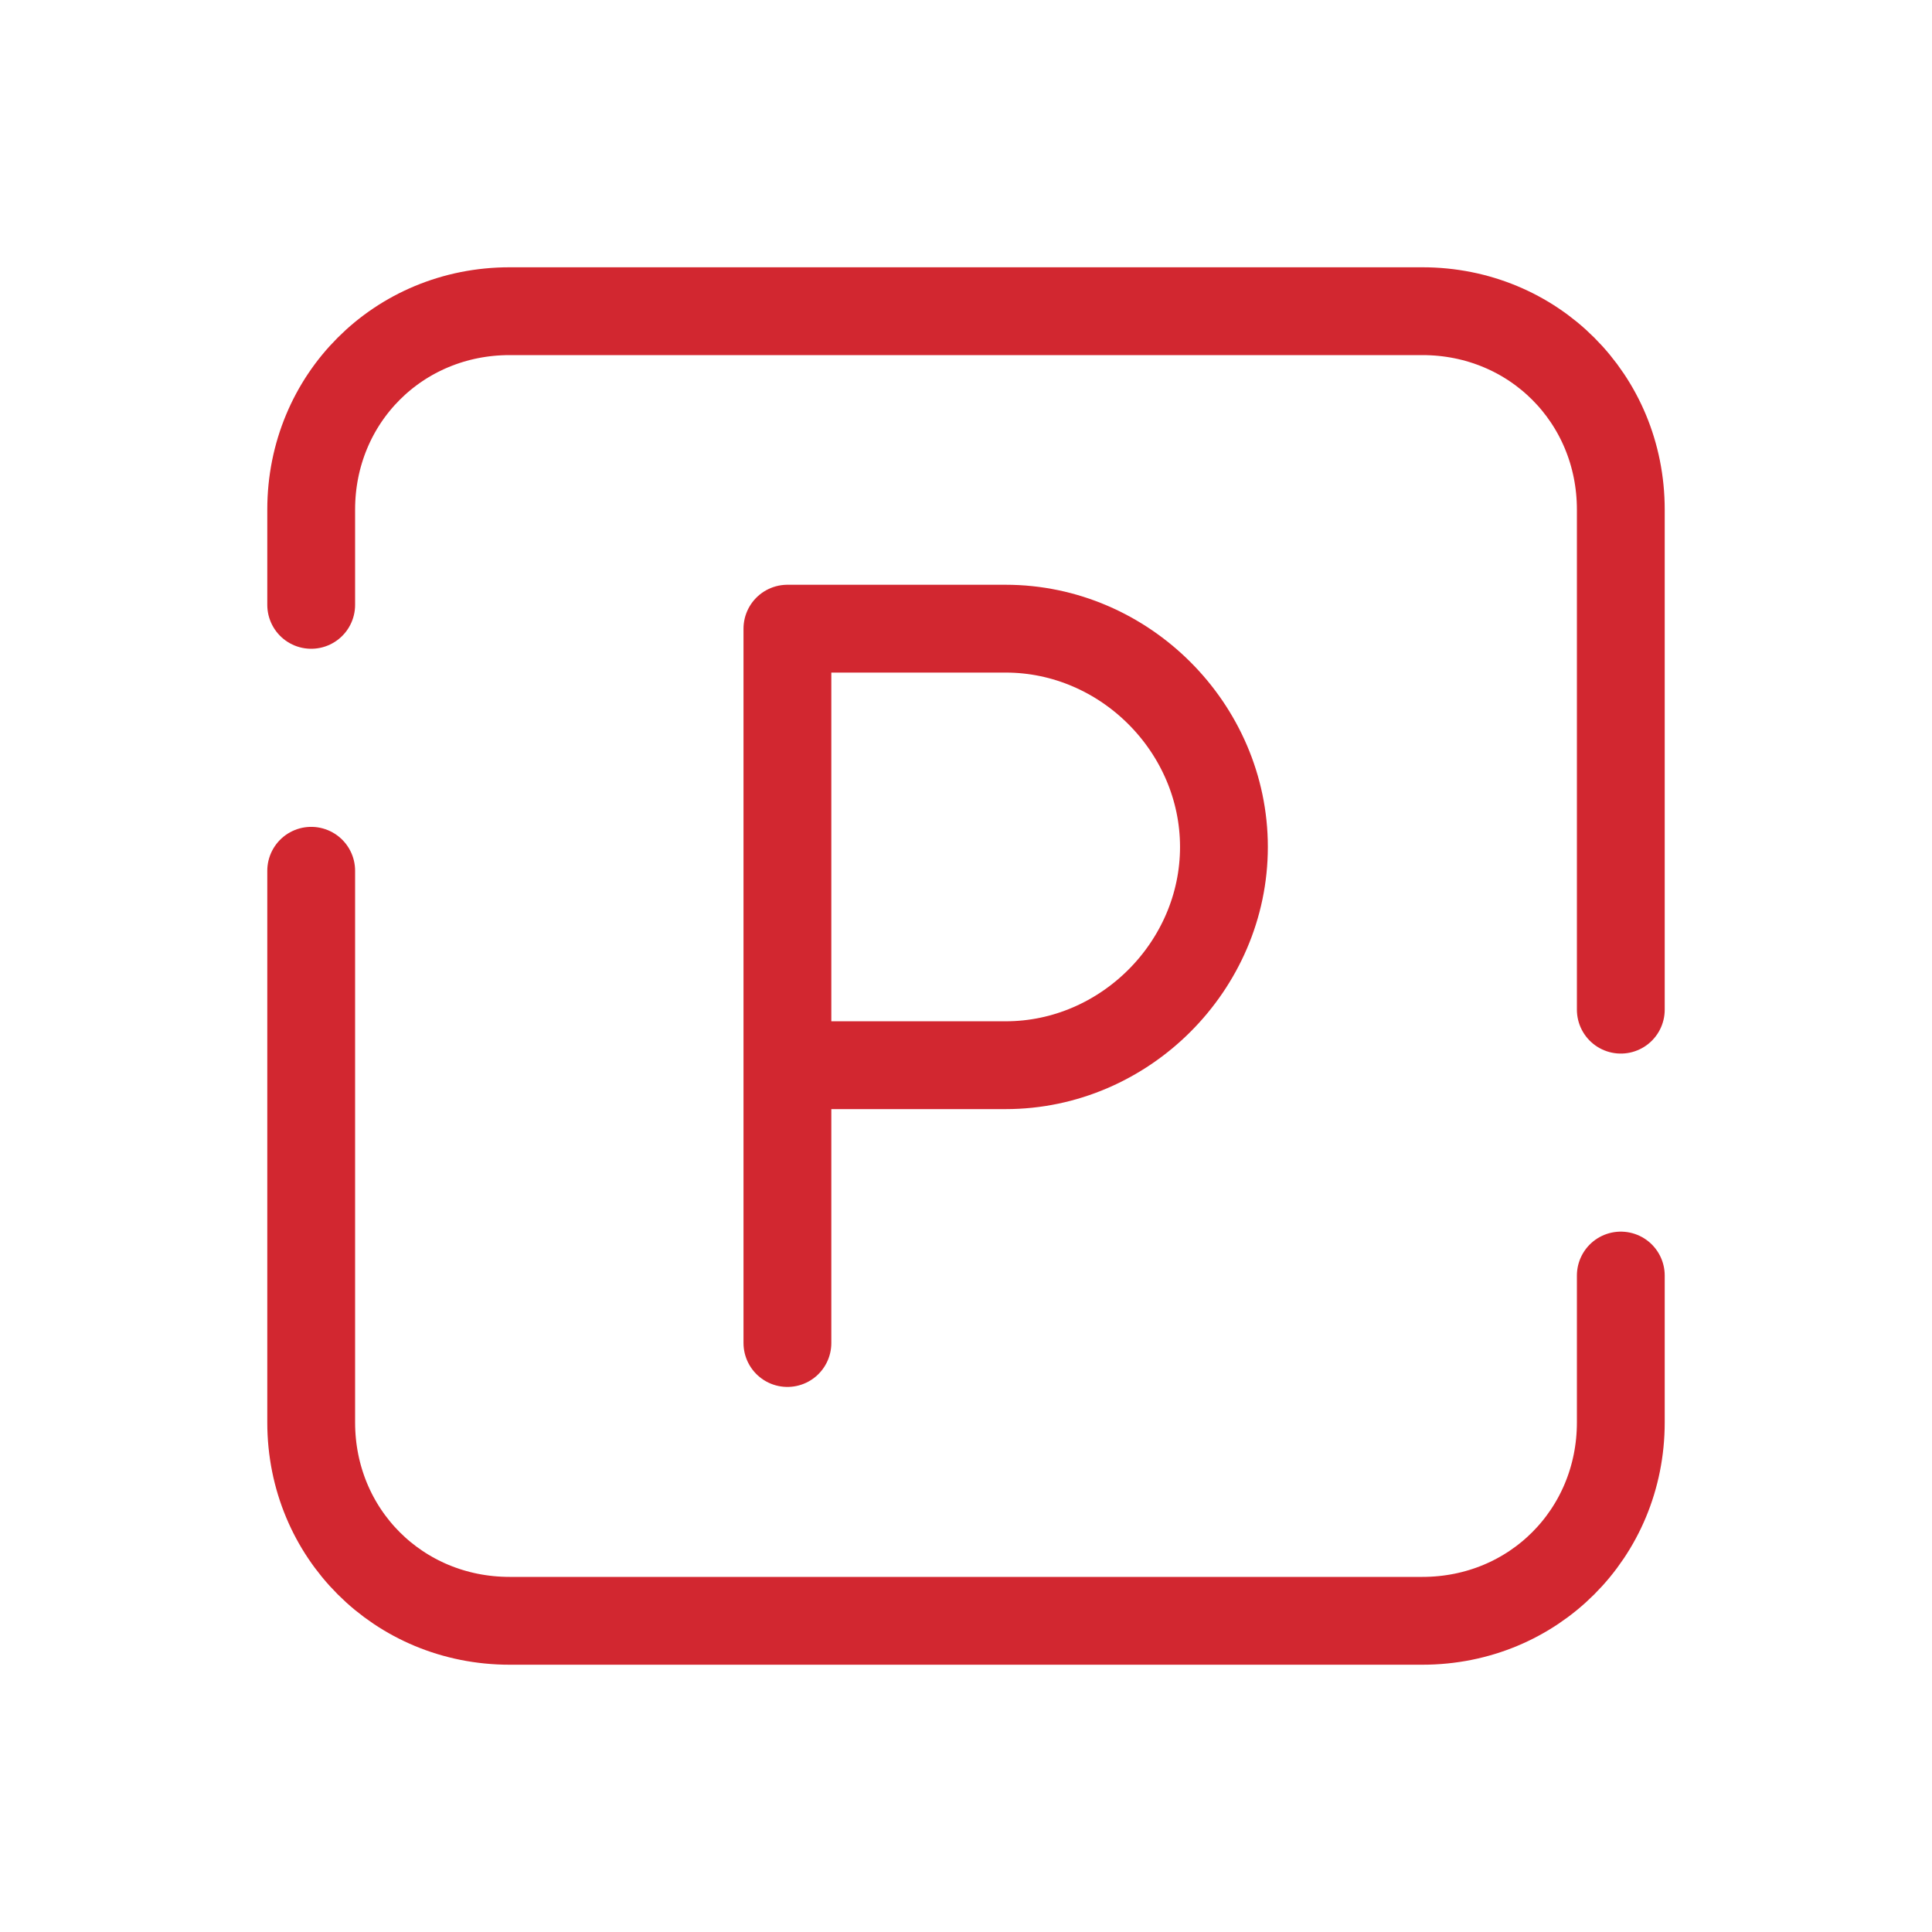
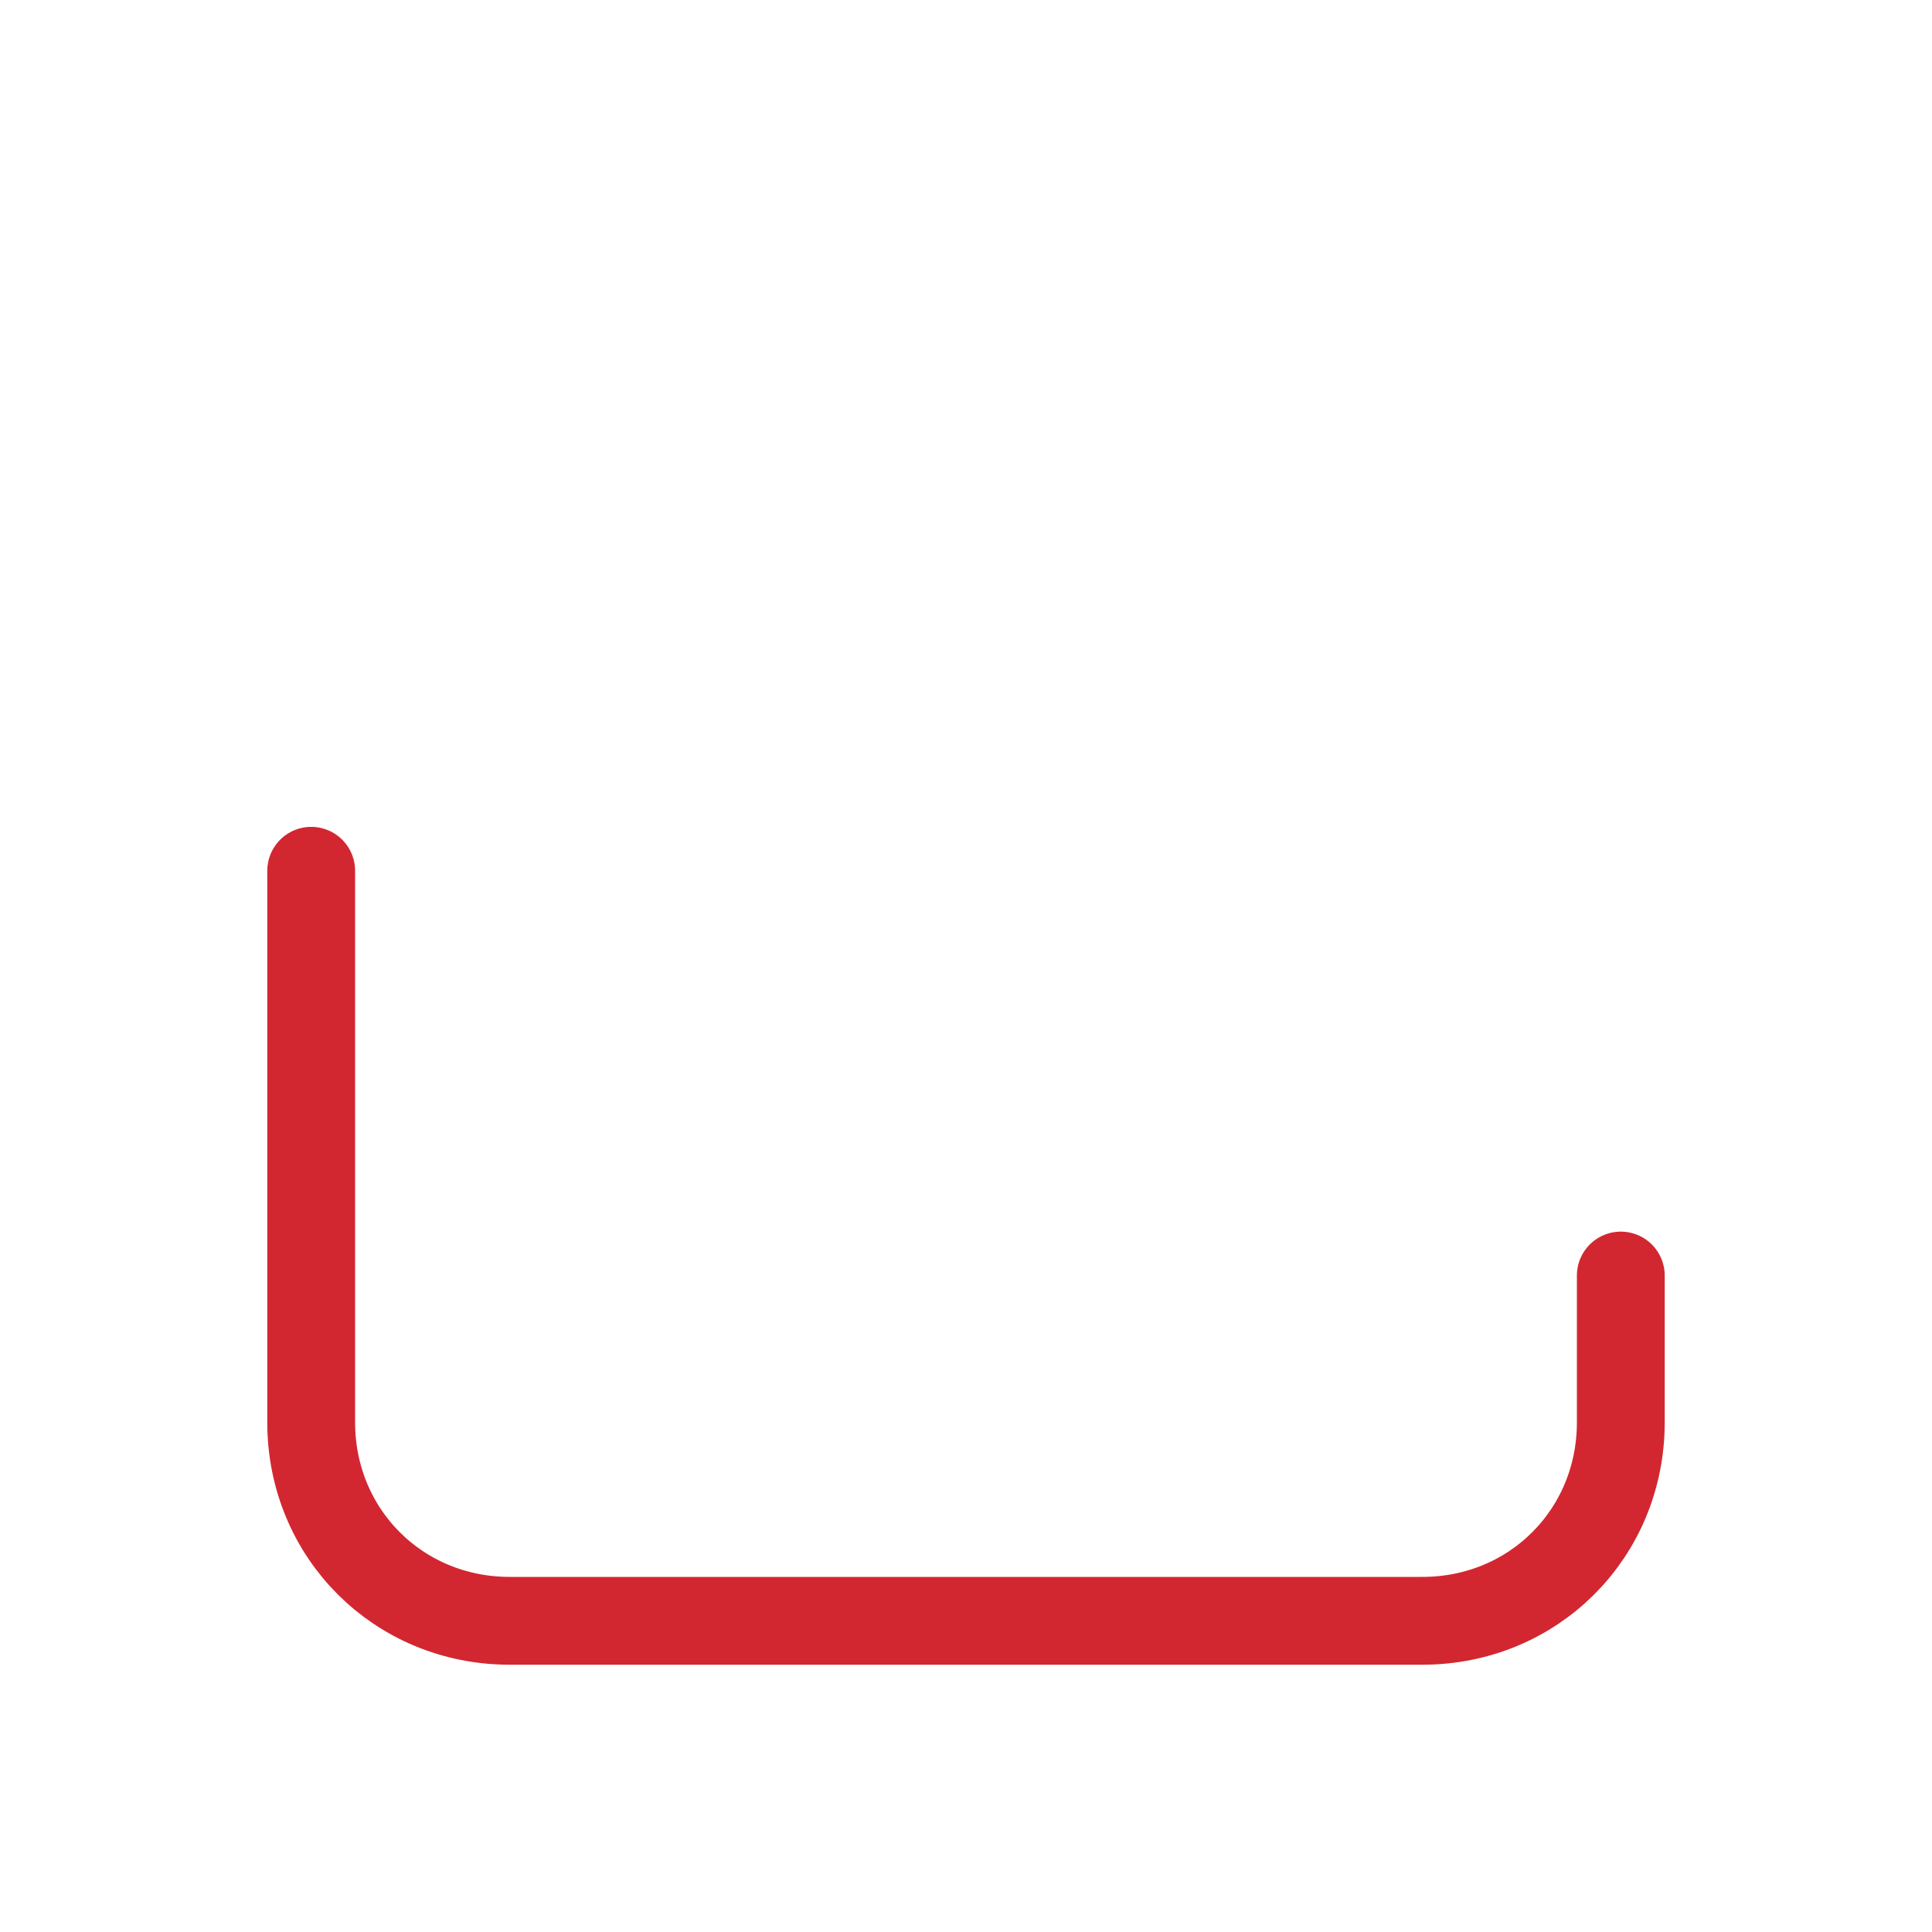
<svg xmlns="http://www.w3.org/2000/svg" width="55" height="55" viewBox="0 0 55 55" fill="none">
  <path d="M46.141 36.312V40.492C46.141 43.656 43.656 46.141 40.492 46.141H14.508C11.344 46.141 8.859 43.656 8.859 40.492V24.789" stroke="#D22730" stroke-width="2.5" stroke-linecap="round" stroke-linejoin="round" />
-   <path d="M8.859 17.219V14.508C8.859 11.344 11.344 8.859 14.508 8.859H40.492C43.656 8.859 46.141 11.344 46.141 14.508V28.743" stroke="#D22730" stroke-width="2.5" stroke-linecap="round" stroke-linejoin="round" />
-   <path d="M22.416 30.324H28.63C32.019 30.324 34.843 27.5 34.843 24.111C34.843 20.721 32.019 17.897 28.63 17.897H22.416V38.233" stroke="#D22730" stroke-width="2.5" stroke-linecap="round" stroke-linejoin="round" />
</svg>